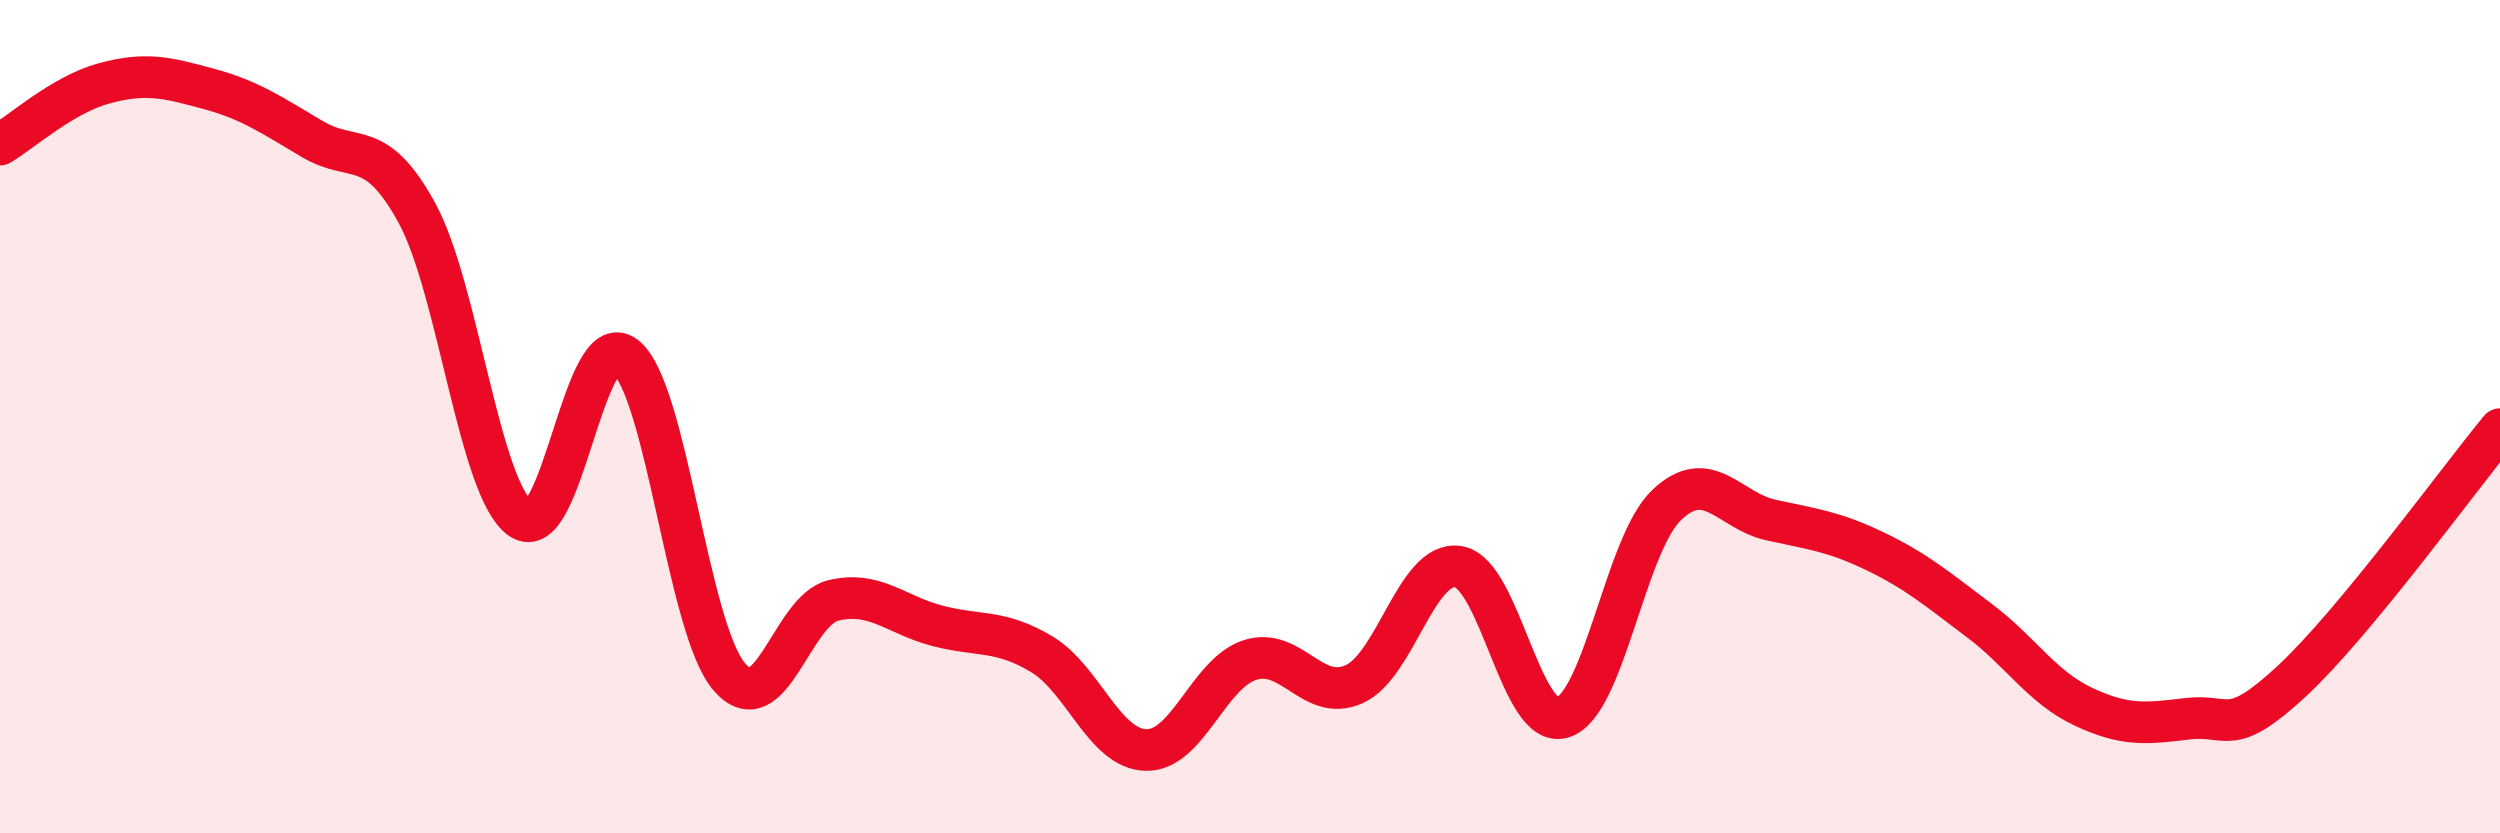
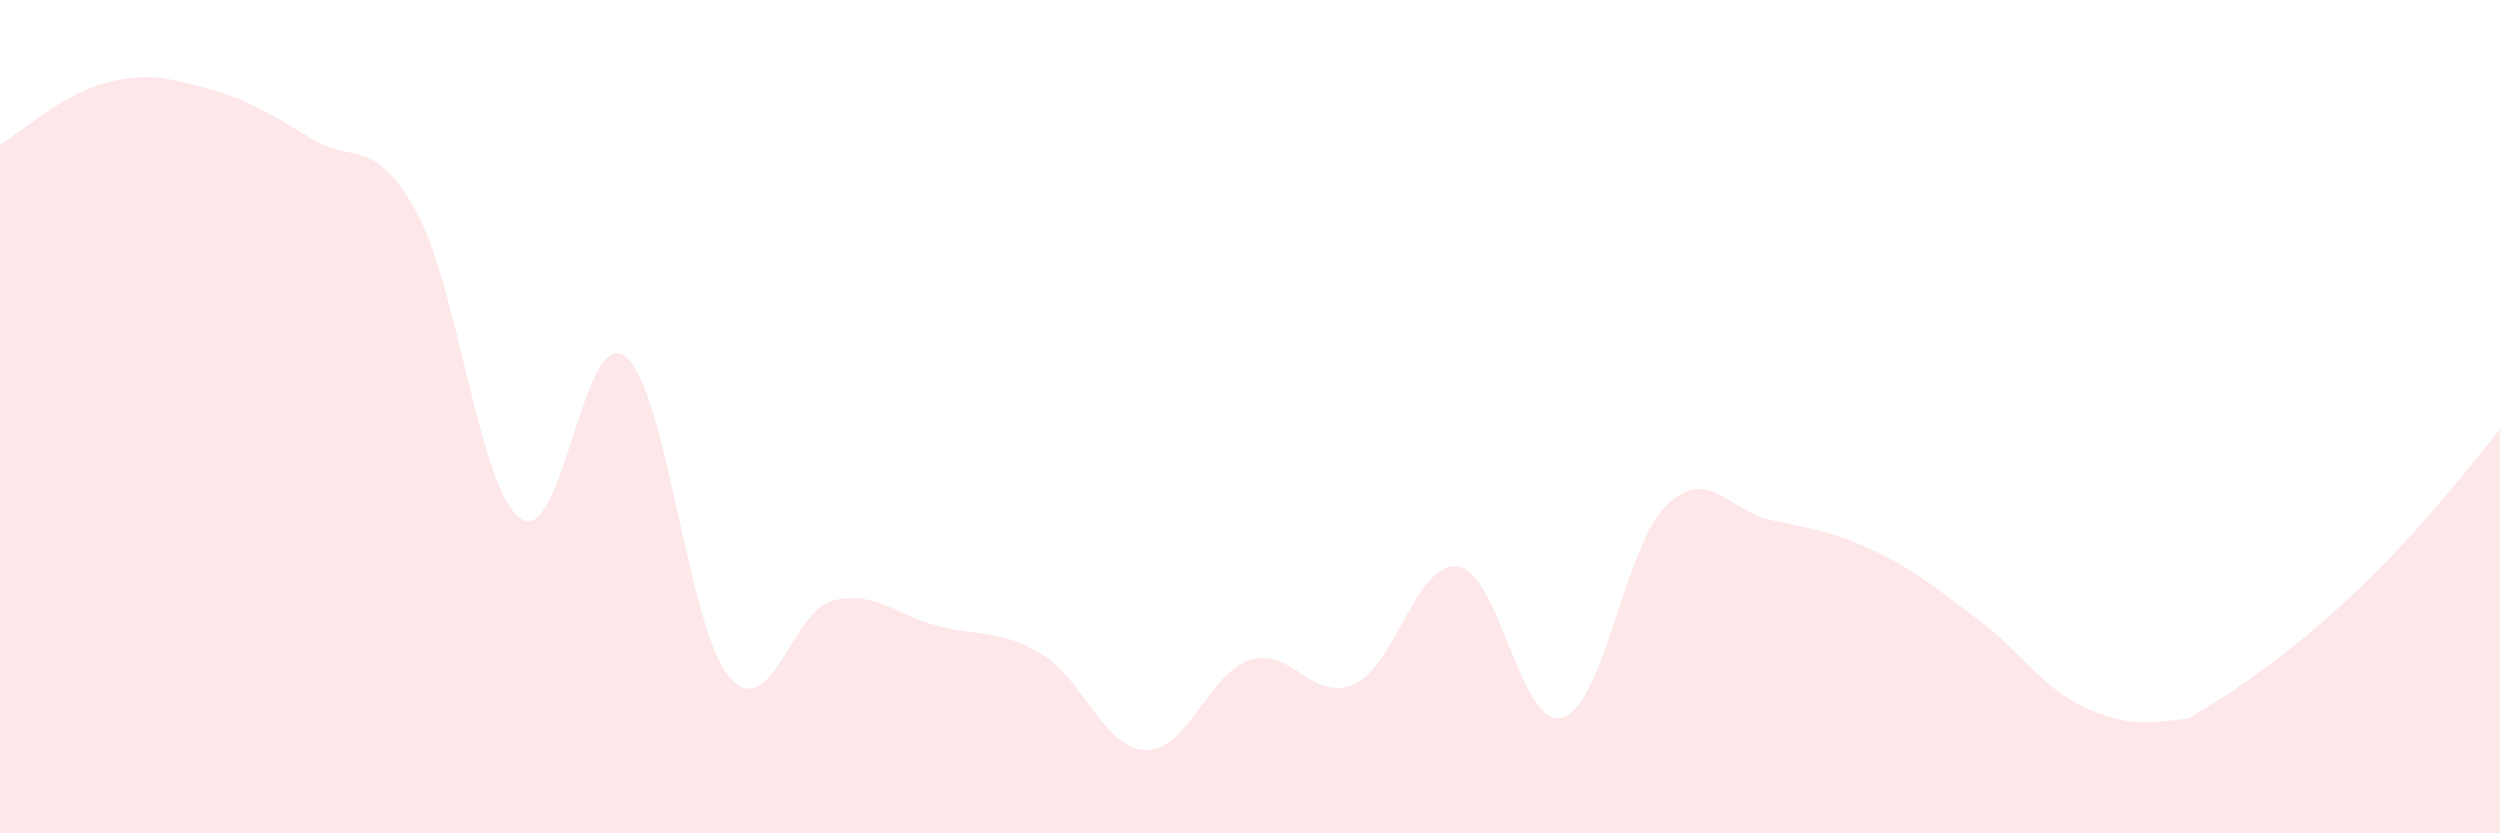
<svg xmlns="http://www.w3.org/2000/svg" width="60" height="20" viewBox="0 0 60 20">
-   <path d="M 0,3.47 C 0.5,3.18 1.5,2.27 2.5,2 C 3.5,1.73 4,1.86 5,2.13 C 6,2.4 6.5,2.75 7.5,3.34 C 8.5,3.93 9,3.28 10,5.1 C 11,6.92 11.5,11.76 12.5,12.45 C 13.5,13.14 14,7.79 15,8.55 C 16,9.31 16.5,15.07 17.5,16.24 C 18.5,17.41 19,14.65 20,14.41 C 21,14.17 21.5,14.76 22.5,15.02 C 23.5,15.28 24,15.1 25,15.7 C 26,16.3 26.5,17.97 27.5,18 C 28.5,18.03 29,16.16 30,15.84 C 31,15.52 31.5,16.87 32.5,16.42 C 33.5,15.97 34,13.44 35,13.6 C 36,13.76 36.5,17.52 37.5,17.22 C 38.5,16.92 39,13.07 40,12.12 C 41,11.17 41.5,12.26 42.5,12.48 C 43.5,12.7 44,12.75 45,13.23 C 46,13.71 46.5,14.14 47.5,14.89 C 48.5,15.64 49,16.49 50,16.96 C 51,17.43 51.5,17.37 52.5,17.25 C 53.5,17.13 53.5,17.74 55,16.35 C 56.5,14.96 59,11.51 60,10.3L60 20L0 20Z" fill="#EB0A25" opacity="0.1" stroke-linecap="round" stroke-linejoin="round" />
-   <path d="M 0,3.47 C 0.5,3.18 1.5,2.27 2.5,2 C 3.5,1.73 4,1.86 5,2.13 C 6,2.4 6.5,2.75 7.5,3.34 C 8.5,3.93 9,3.28 10,5.1 C 11,6.92 11.5,11.76 12.5,12.45 C 13.5,13.14 14,7.79 15,8.55 C 16,9.31 16.5,15.07 17.5,16.24 C 18.5,17.41 19,14.65 20,14.41 C 21,14.17 21.5,14.76 22.5,15.02 C 23.5,15.28 24,15.1 25,15.7 C 26,16.3 26.5,17.97 27.5,18 C 28.5,18.03 29,16.16 30,15.84 C 31,15.52 31.5,16.87 32.5,16.42 C 33.5,15.97 34,13.44 35,13.6 C 36,13.76 36.5,17.52 37.5,17.22 C 38.5,16.92 39,13.07 40,12.12 C 41,11.17 41.5,12.26 42.5,12.48 C 43.5,12.7 44,12.75 45,13.23 C 46,13.71 46.5,14.14 47.5,14.89 C 48.5,15.64 49,16.49 50,16.96 C 51,17.43 51.5,17.37 52.5,17.25 C 53.5,17.13 53.5,17.74 55,16.35 C 56.5,14.96 59,11.51 60,10.3" stroke="#EB0A25" stroke-width="1" fill="none" stroke-linecap="round" stroke-linejoin="round" />
+   <path d="M 0,3.47 C 0.5,3.18 1.5,2.27 2.5,2 C 3.5,1.73 4,1.86 5,2.13 C 6,2.4 6.5,2.75 7.5,3.34 C 8.5,3.93 9,3.28 10,5.1 C 11,6.92 11.5,11.76 12.5,12.45 C 13.5,13.14 14,7.79 15,8.55 C 16,9.31 16.5,15.07 17.5,16.24 C 18.5,17.41 19,14.65 20,14.41 C 21,14.17 21.5,14.76 22.5,15.02 C 23.5,15.28 24,15.1 25,15.7 C 26,16.3 26.5,17.97 27.5,18 C 28.5,18.03 29,16.16 30,15.84 C 31,15.52 31.5,16.87 32.5,16.42 C 33.5,15.97 34,13.44 35,13.6 C 36,13.76 36.5,17.52 37.5,17.22 C 38.5,16.92 39,13.07 40,12.12 C 41,11.17 41.5,12.26 42.5,12.48 C 43.5,12.7 44,12.75 45,13.23 C 46,13.71 46.5,14.14 47.5,14.89 C 48.5,15.64 49,16.49 50,16.96 C 51,17.43 51.5,17.37 52.5,17.25 C 56.5,14.96 59,11.51 60,10.3L60 20L0 20Z" fill="#EB0A25" opacity="0.1" stroke-linecap="round" stroke-linejoin="round" />
</svg>